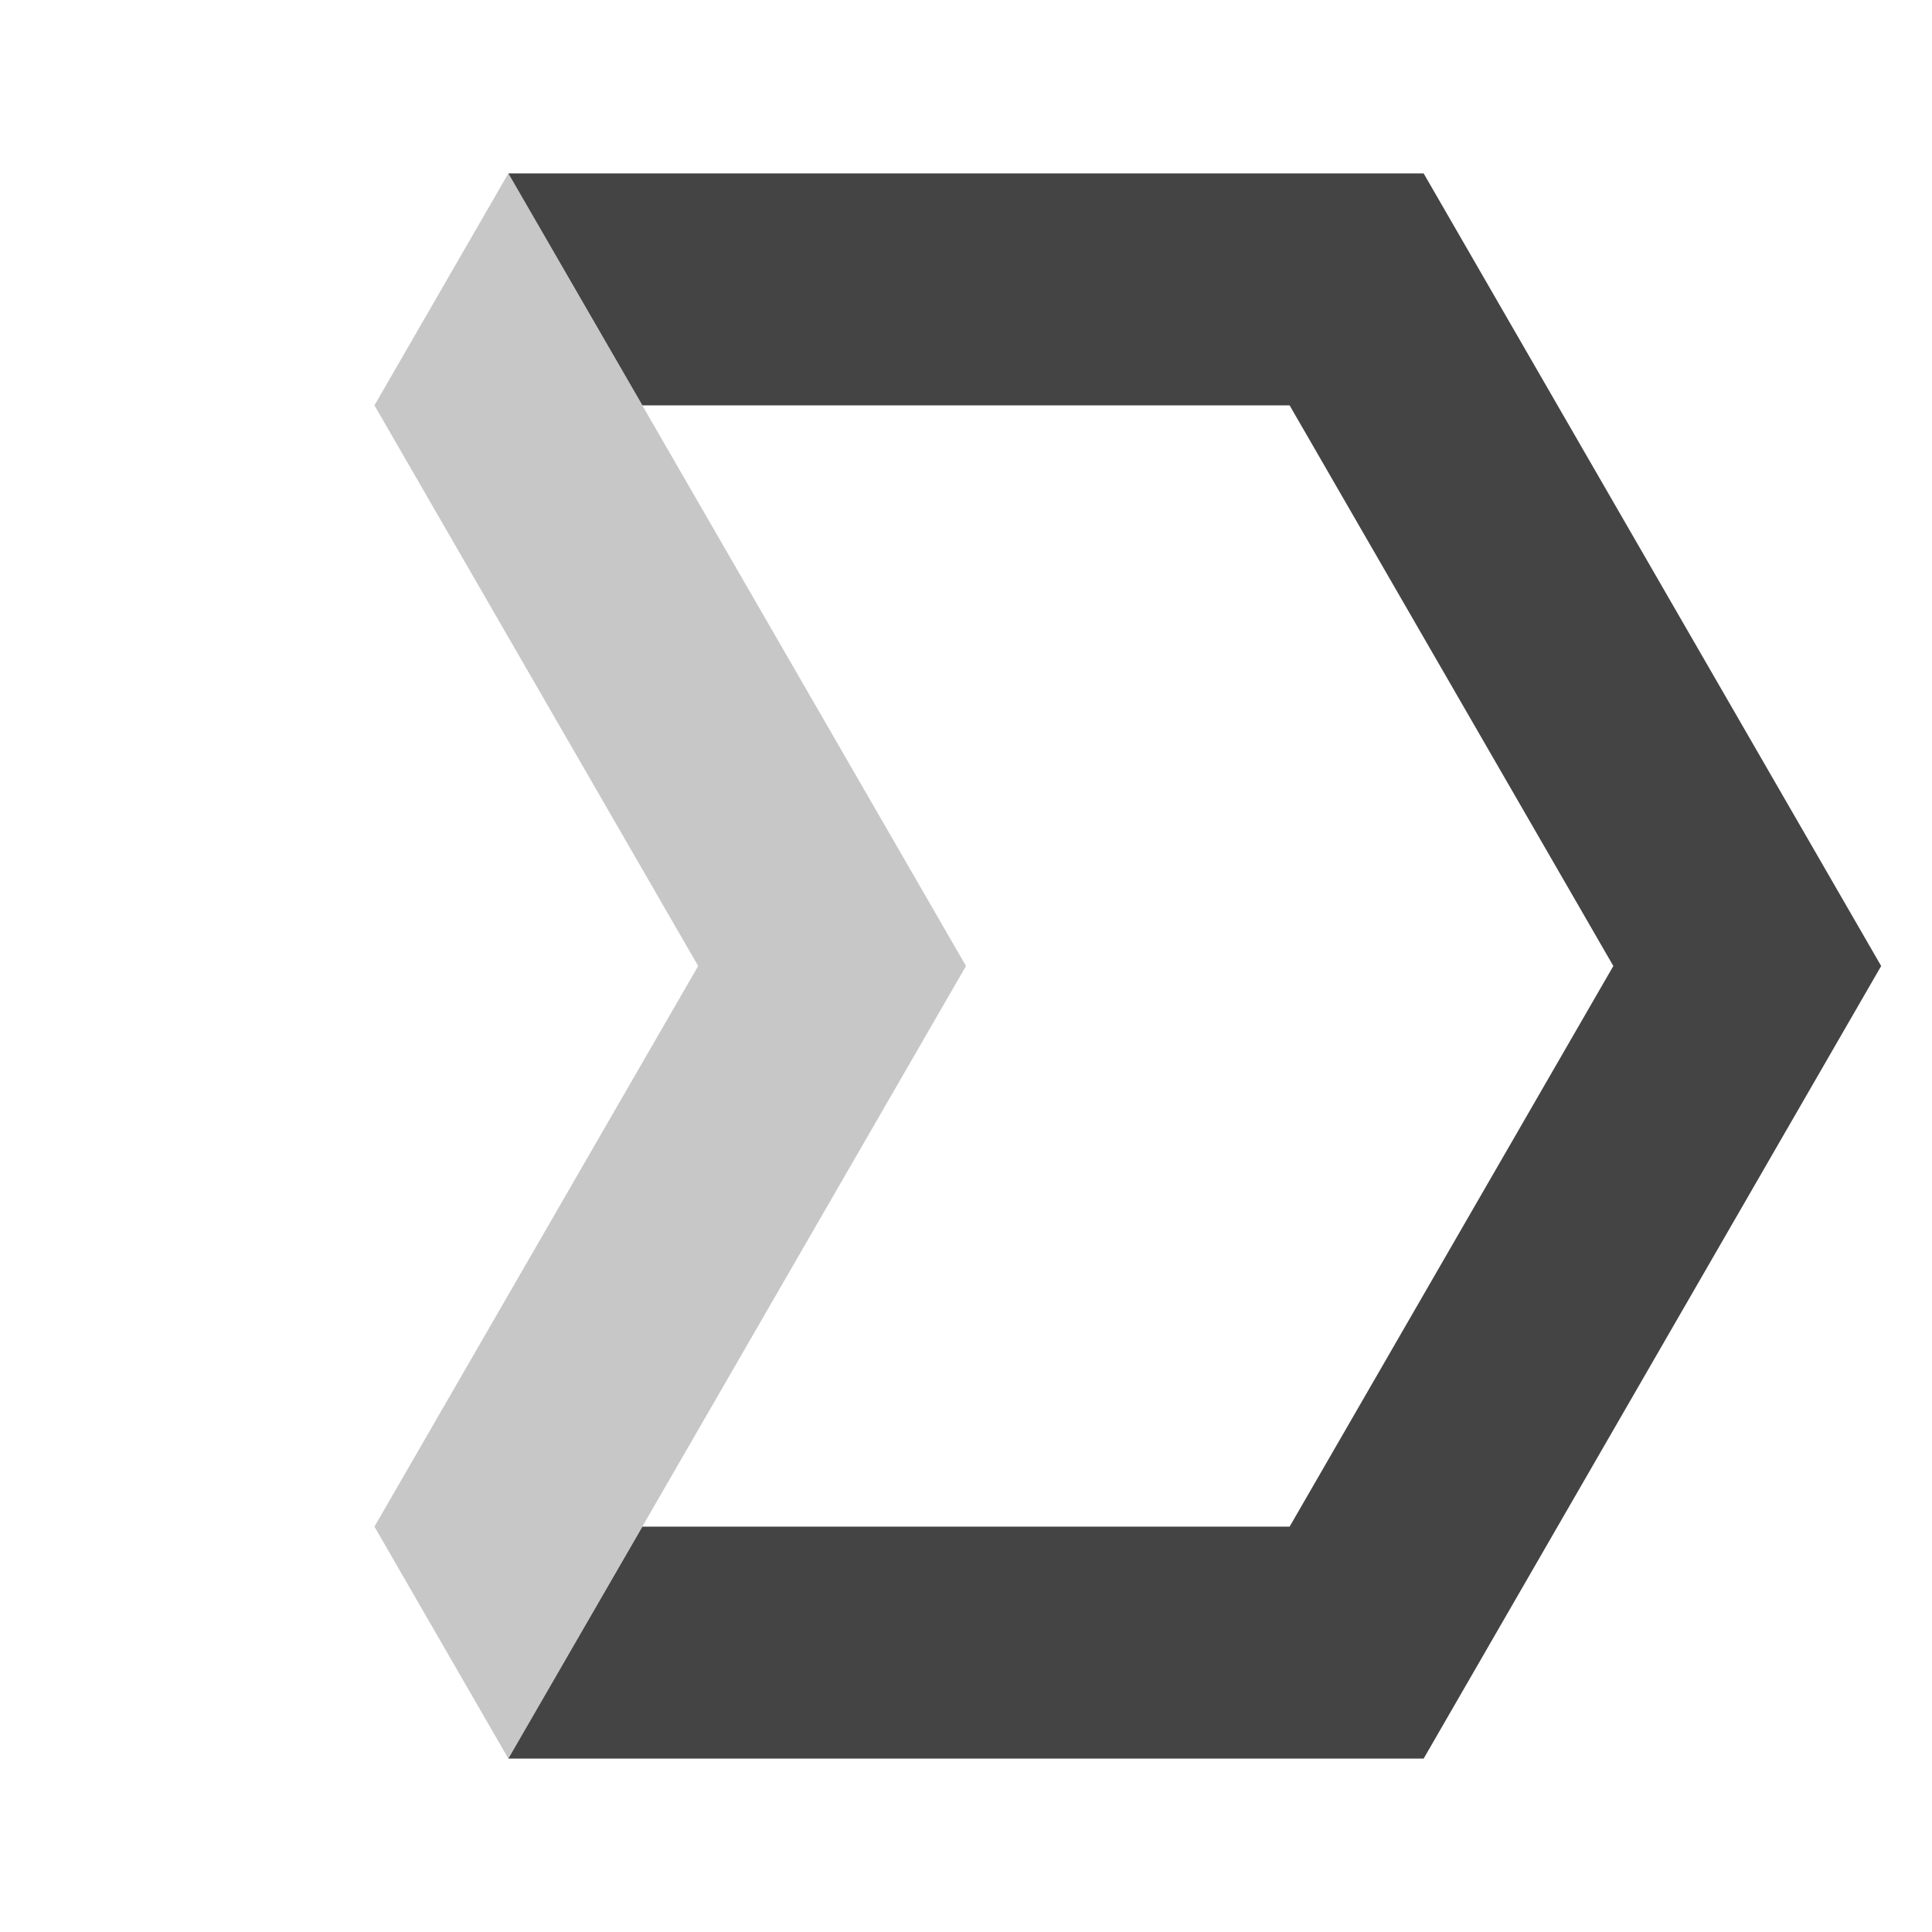
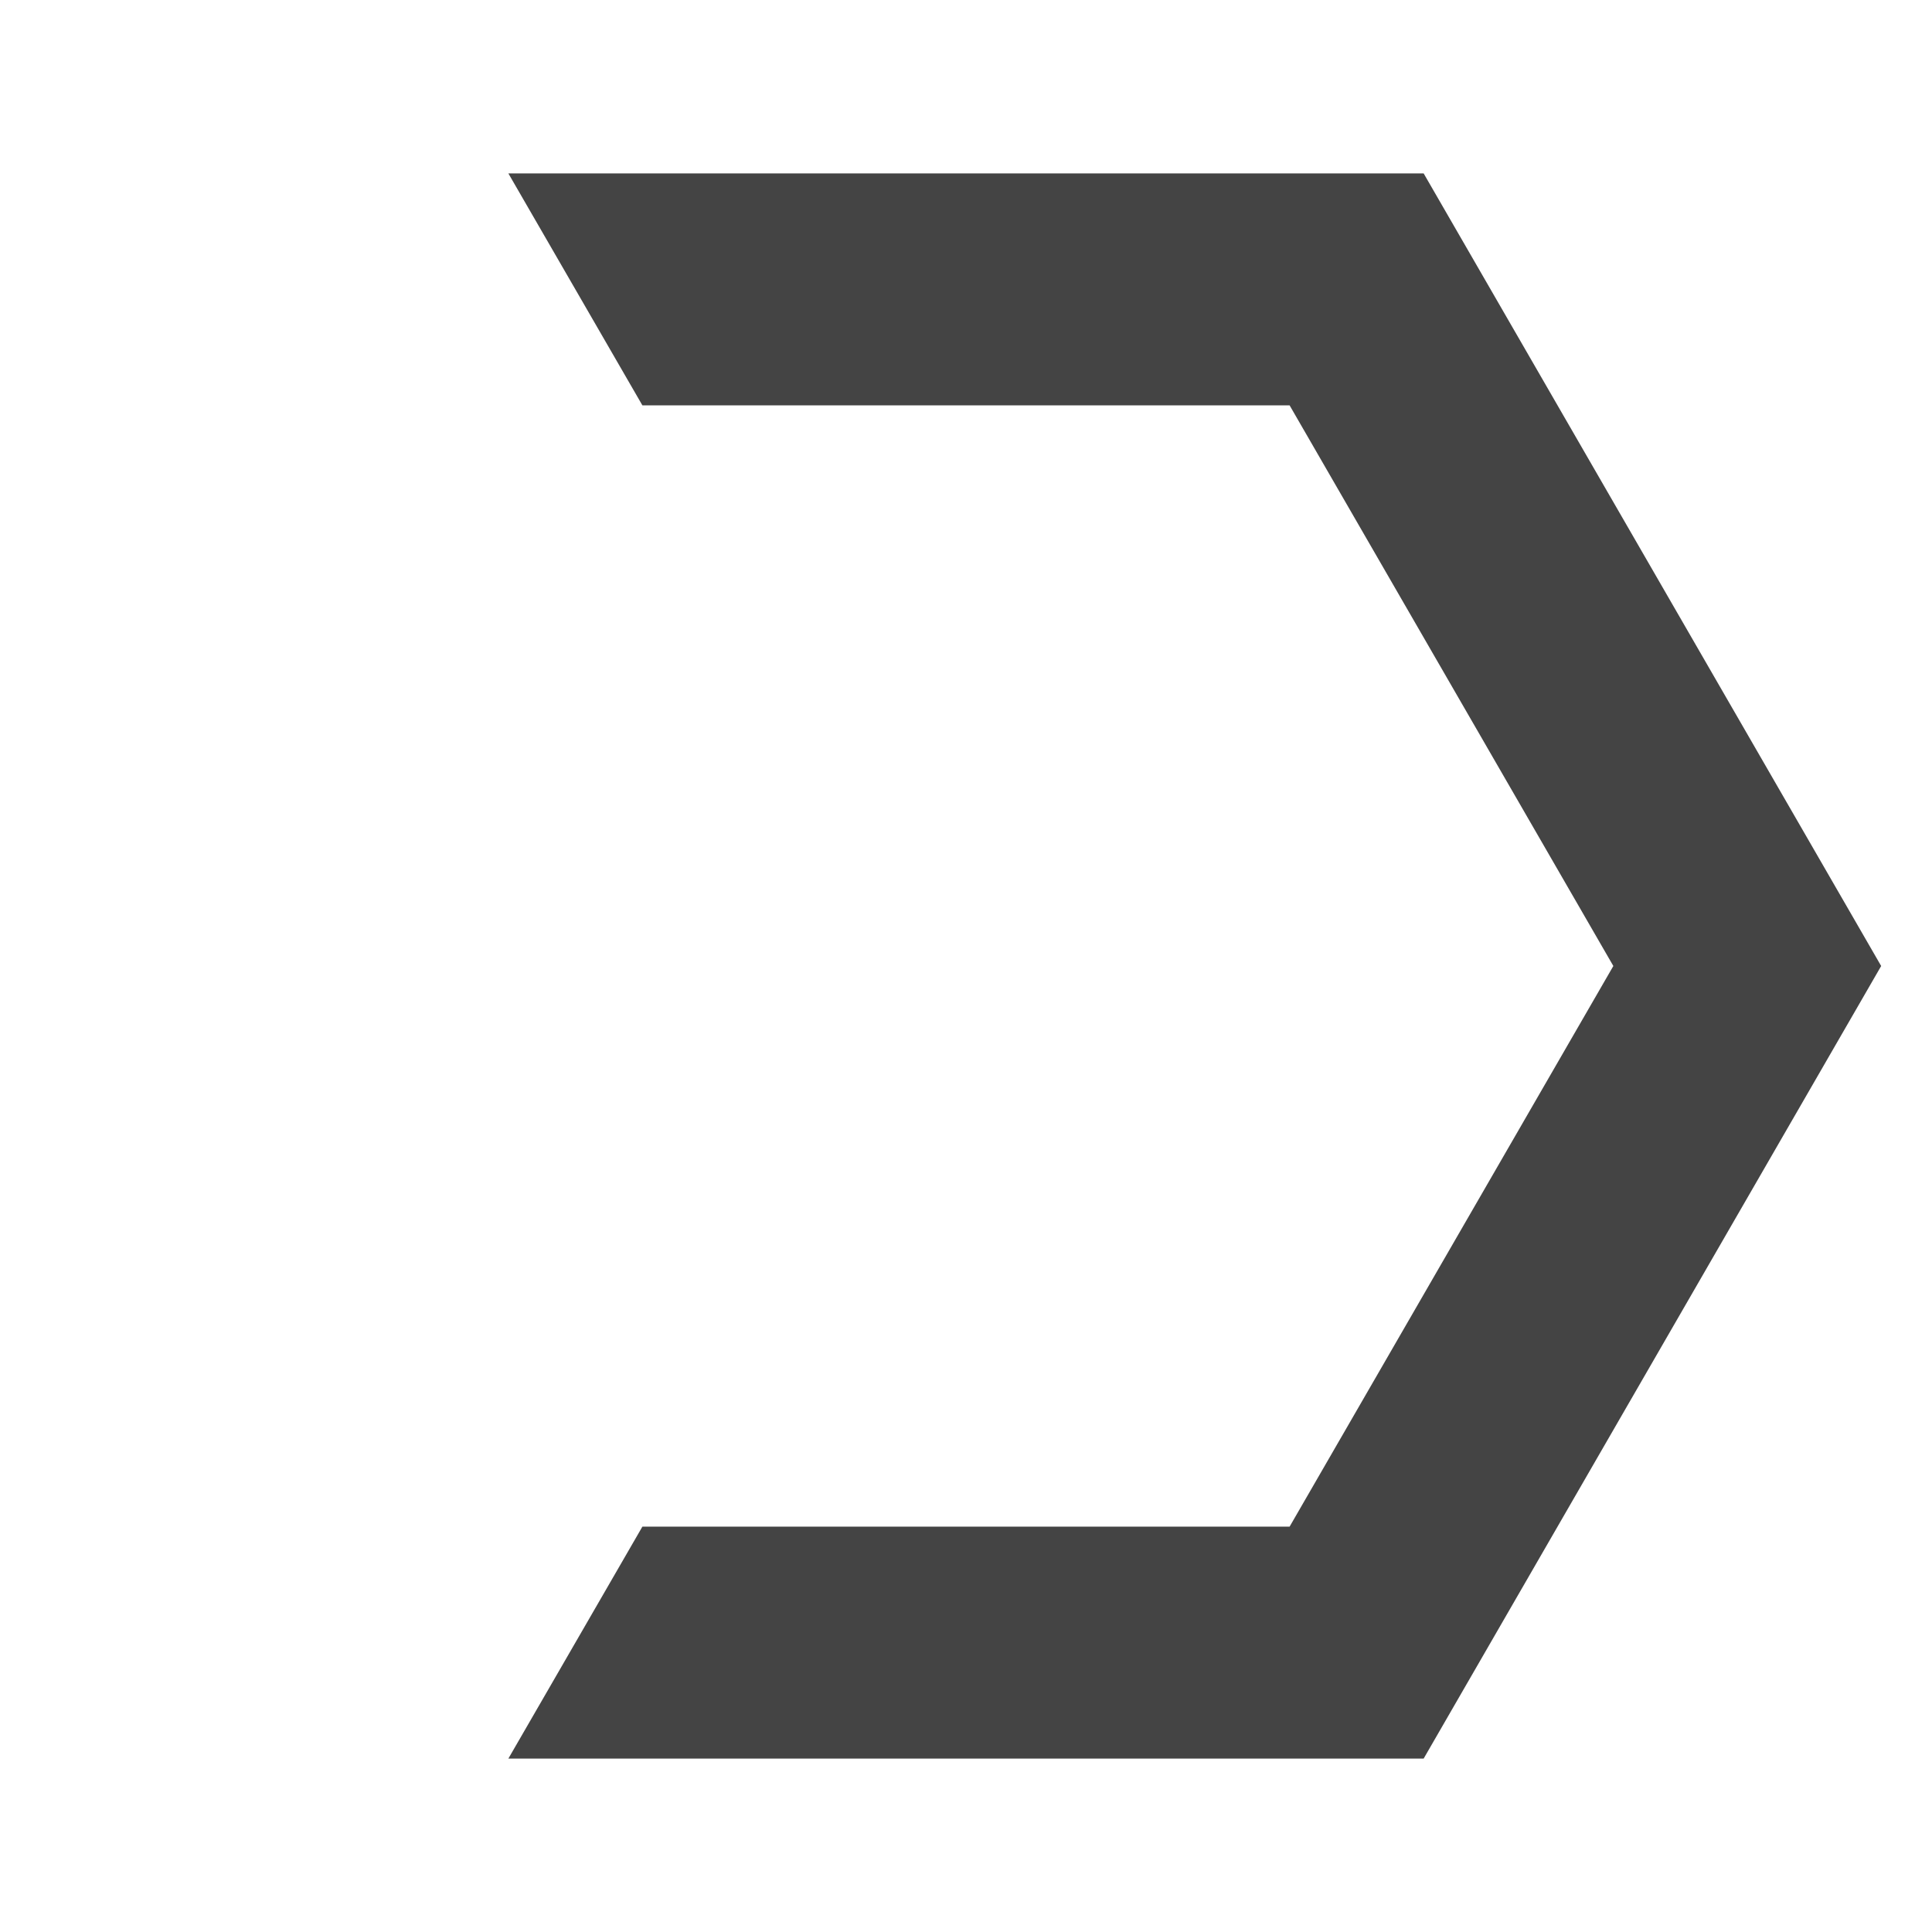
<svg xmlns="http://www.w3.org/2000/svg" style="fill-rule:evenodd;clip-rule:evenodd;stroke-linejoin:round;stroke-miterlimit:2" width="100%" height="100%" viewBox="0 0 16 16" xml:space="preserve">
  <defs>
    <style id="current-color-scheme" type="text/css">
   .ColorScheme-Text { color:#444444; } .ColorScheme-Highlight { color:#4285f4; } .ColorScheme-NeutralText { color:#ff9800; } .ColorScheme-PositiveText { color:#4caf50; } .ColorScheme-NegativeText { color:#f44336; }
  </style>
  </defs>
  <path style="fill:currentColor;" class="ColorScheme-Text" d="M4.21,1.436l7.58,0l3.789,6.564l-3.789,6.564l-7.58,-0l1.11,-1.921l5.36,-0l2.681,-4.643l-2.681,-4.643l-5.36,0l-1.11,-1.921Z" />
-   <path style="fill:currentColor;fill-opacity:0.3" class="ColorScheme-Text" d="M3.101,3.357l1.109,-1.921l3.79,6.564l-3.79,6.564l-1.109,-1.921l2.681,-4.643l-2.681,-4.643Z" />
</svg>